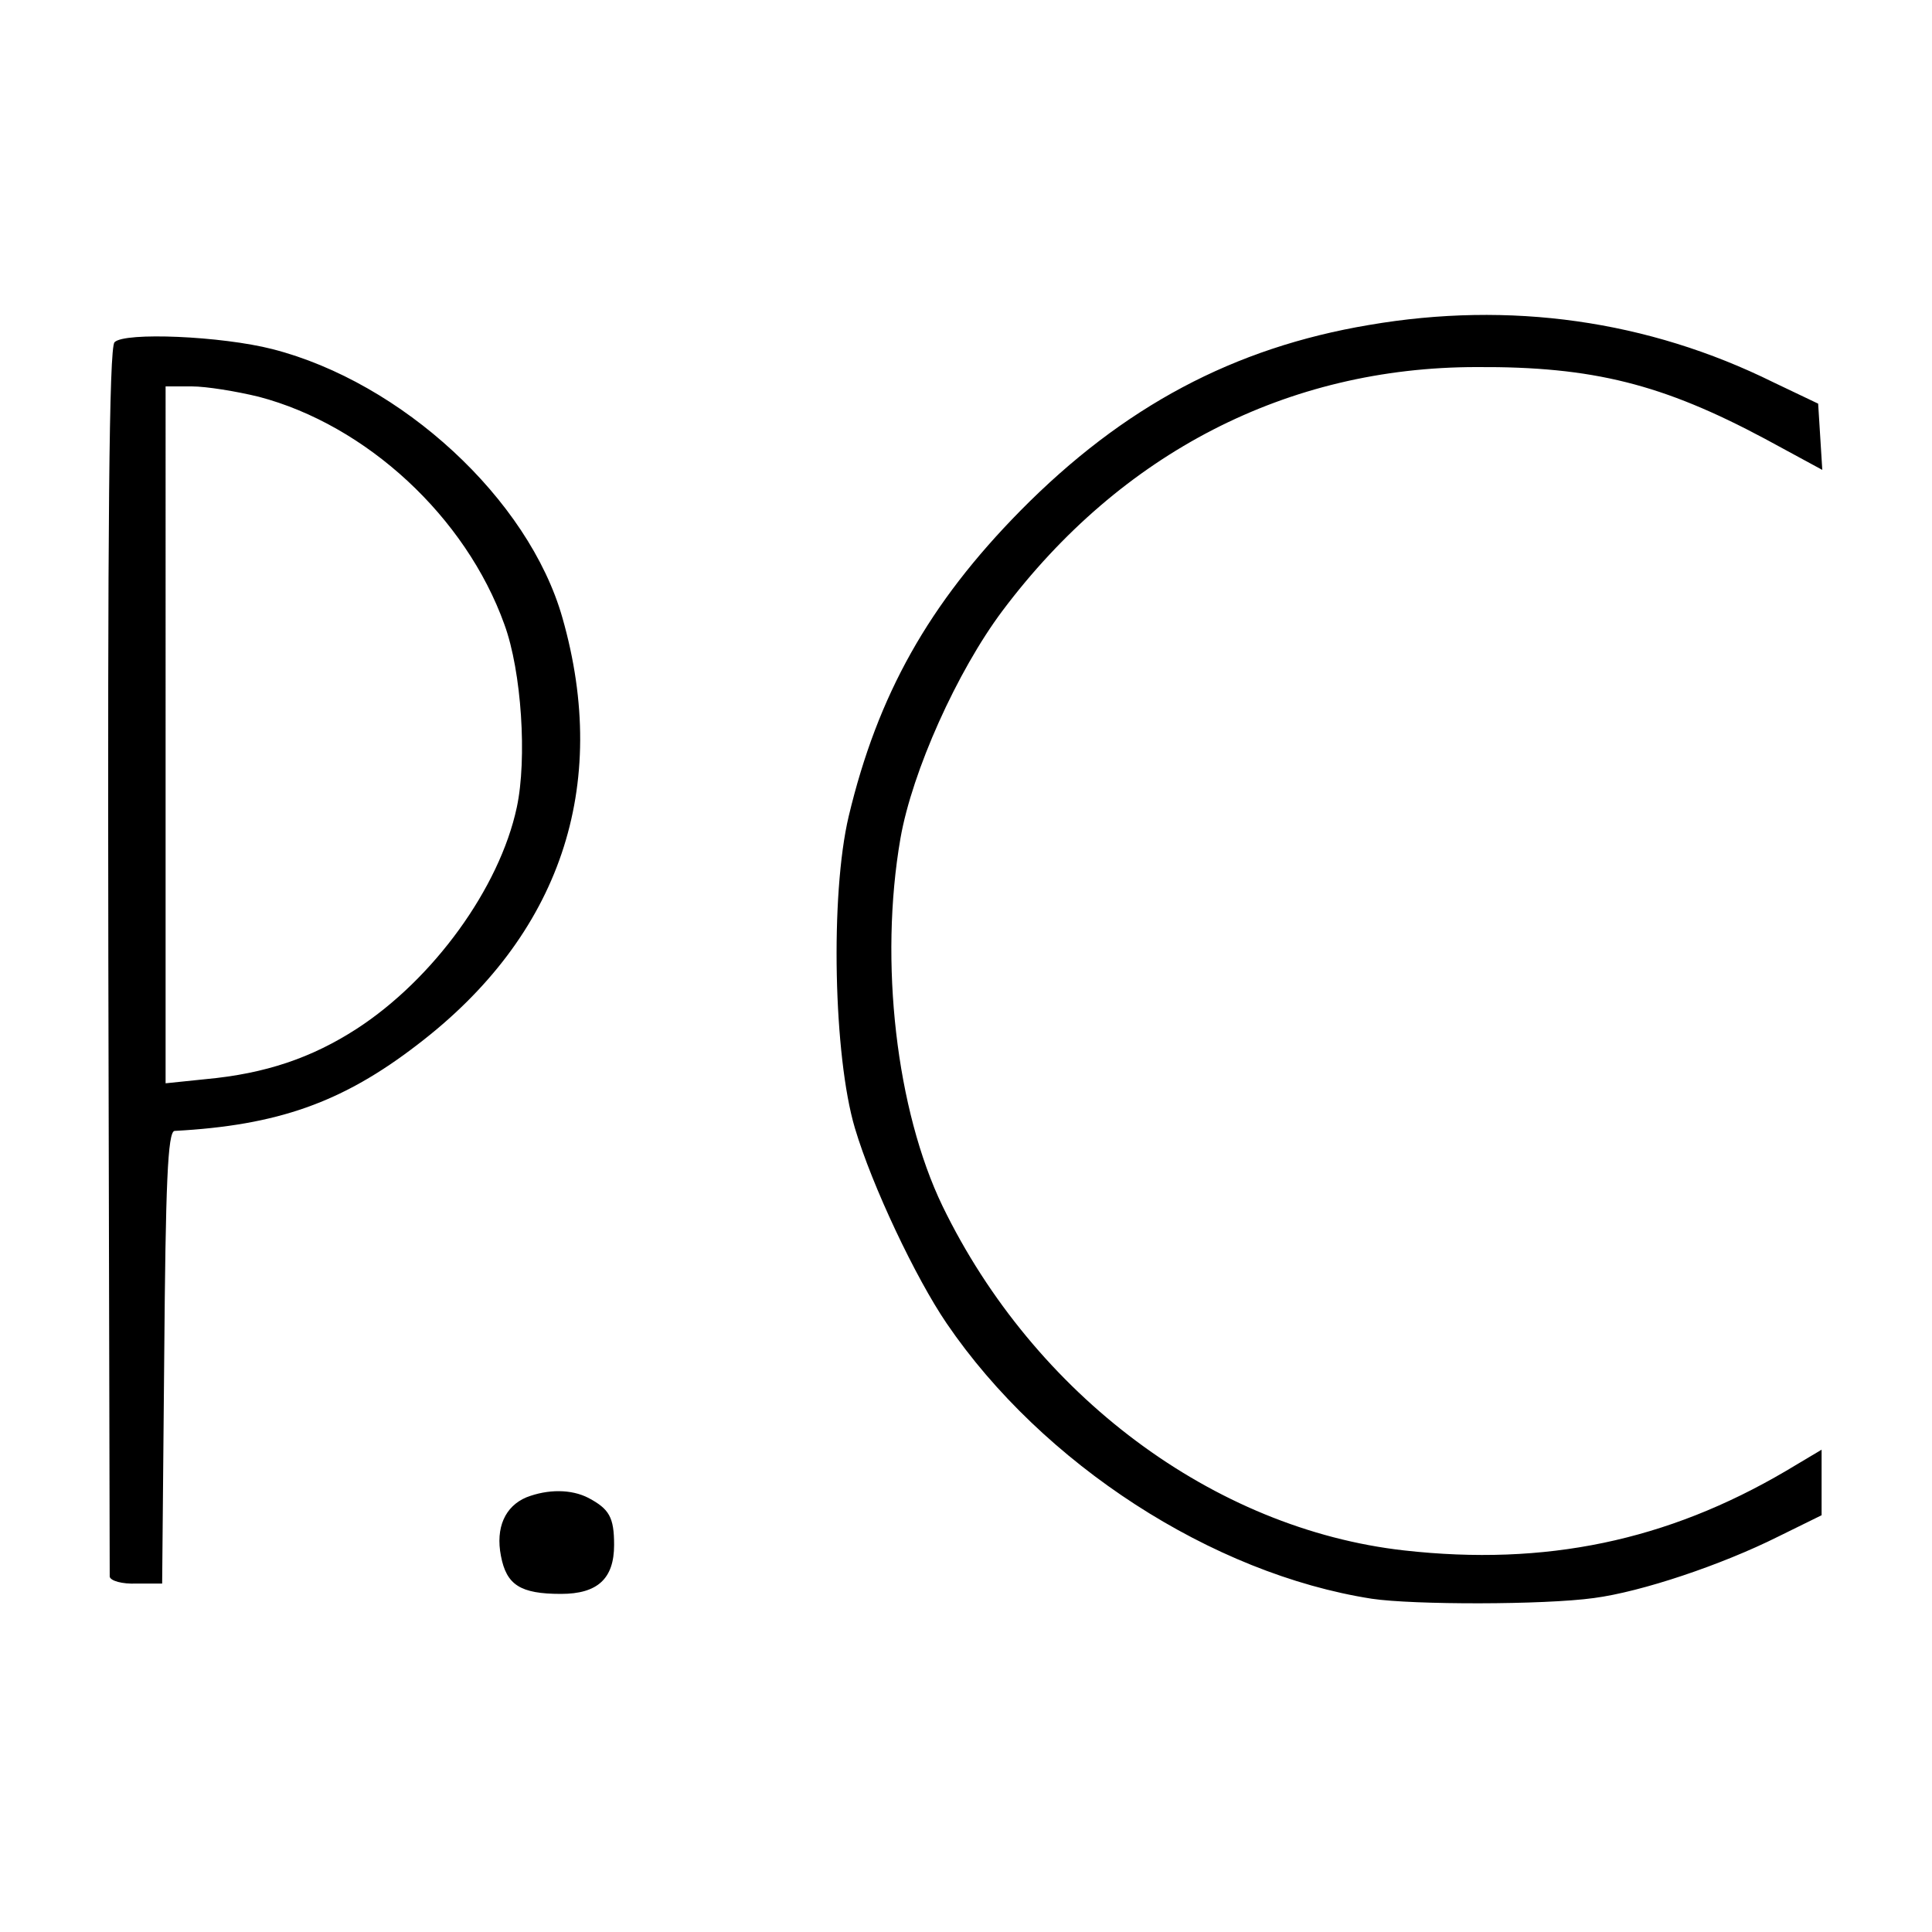
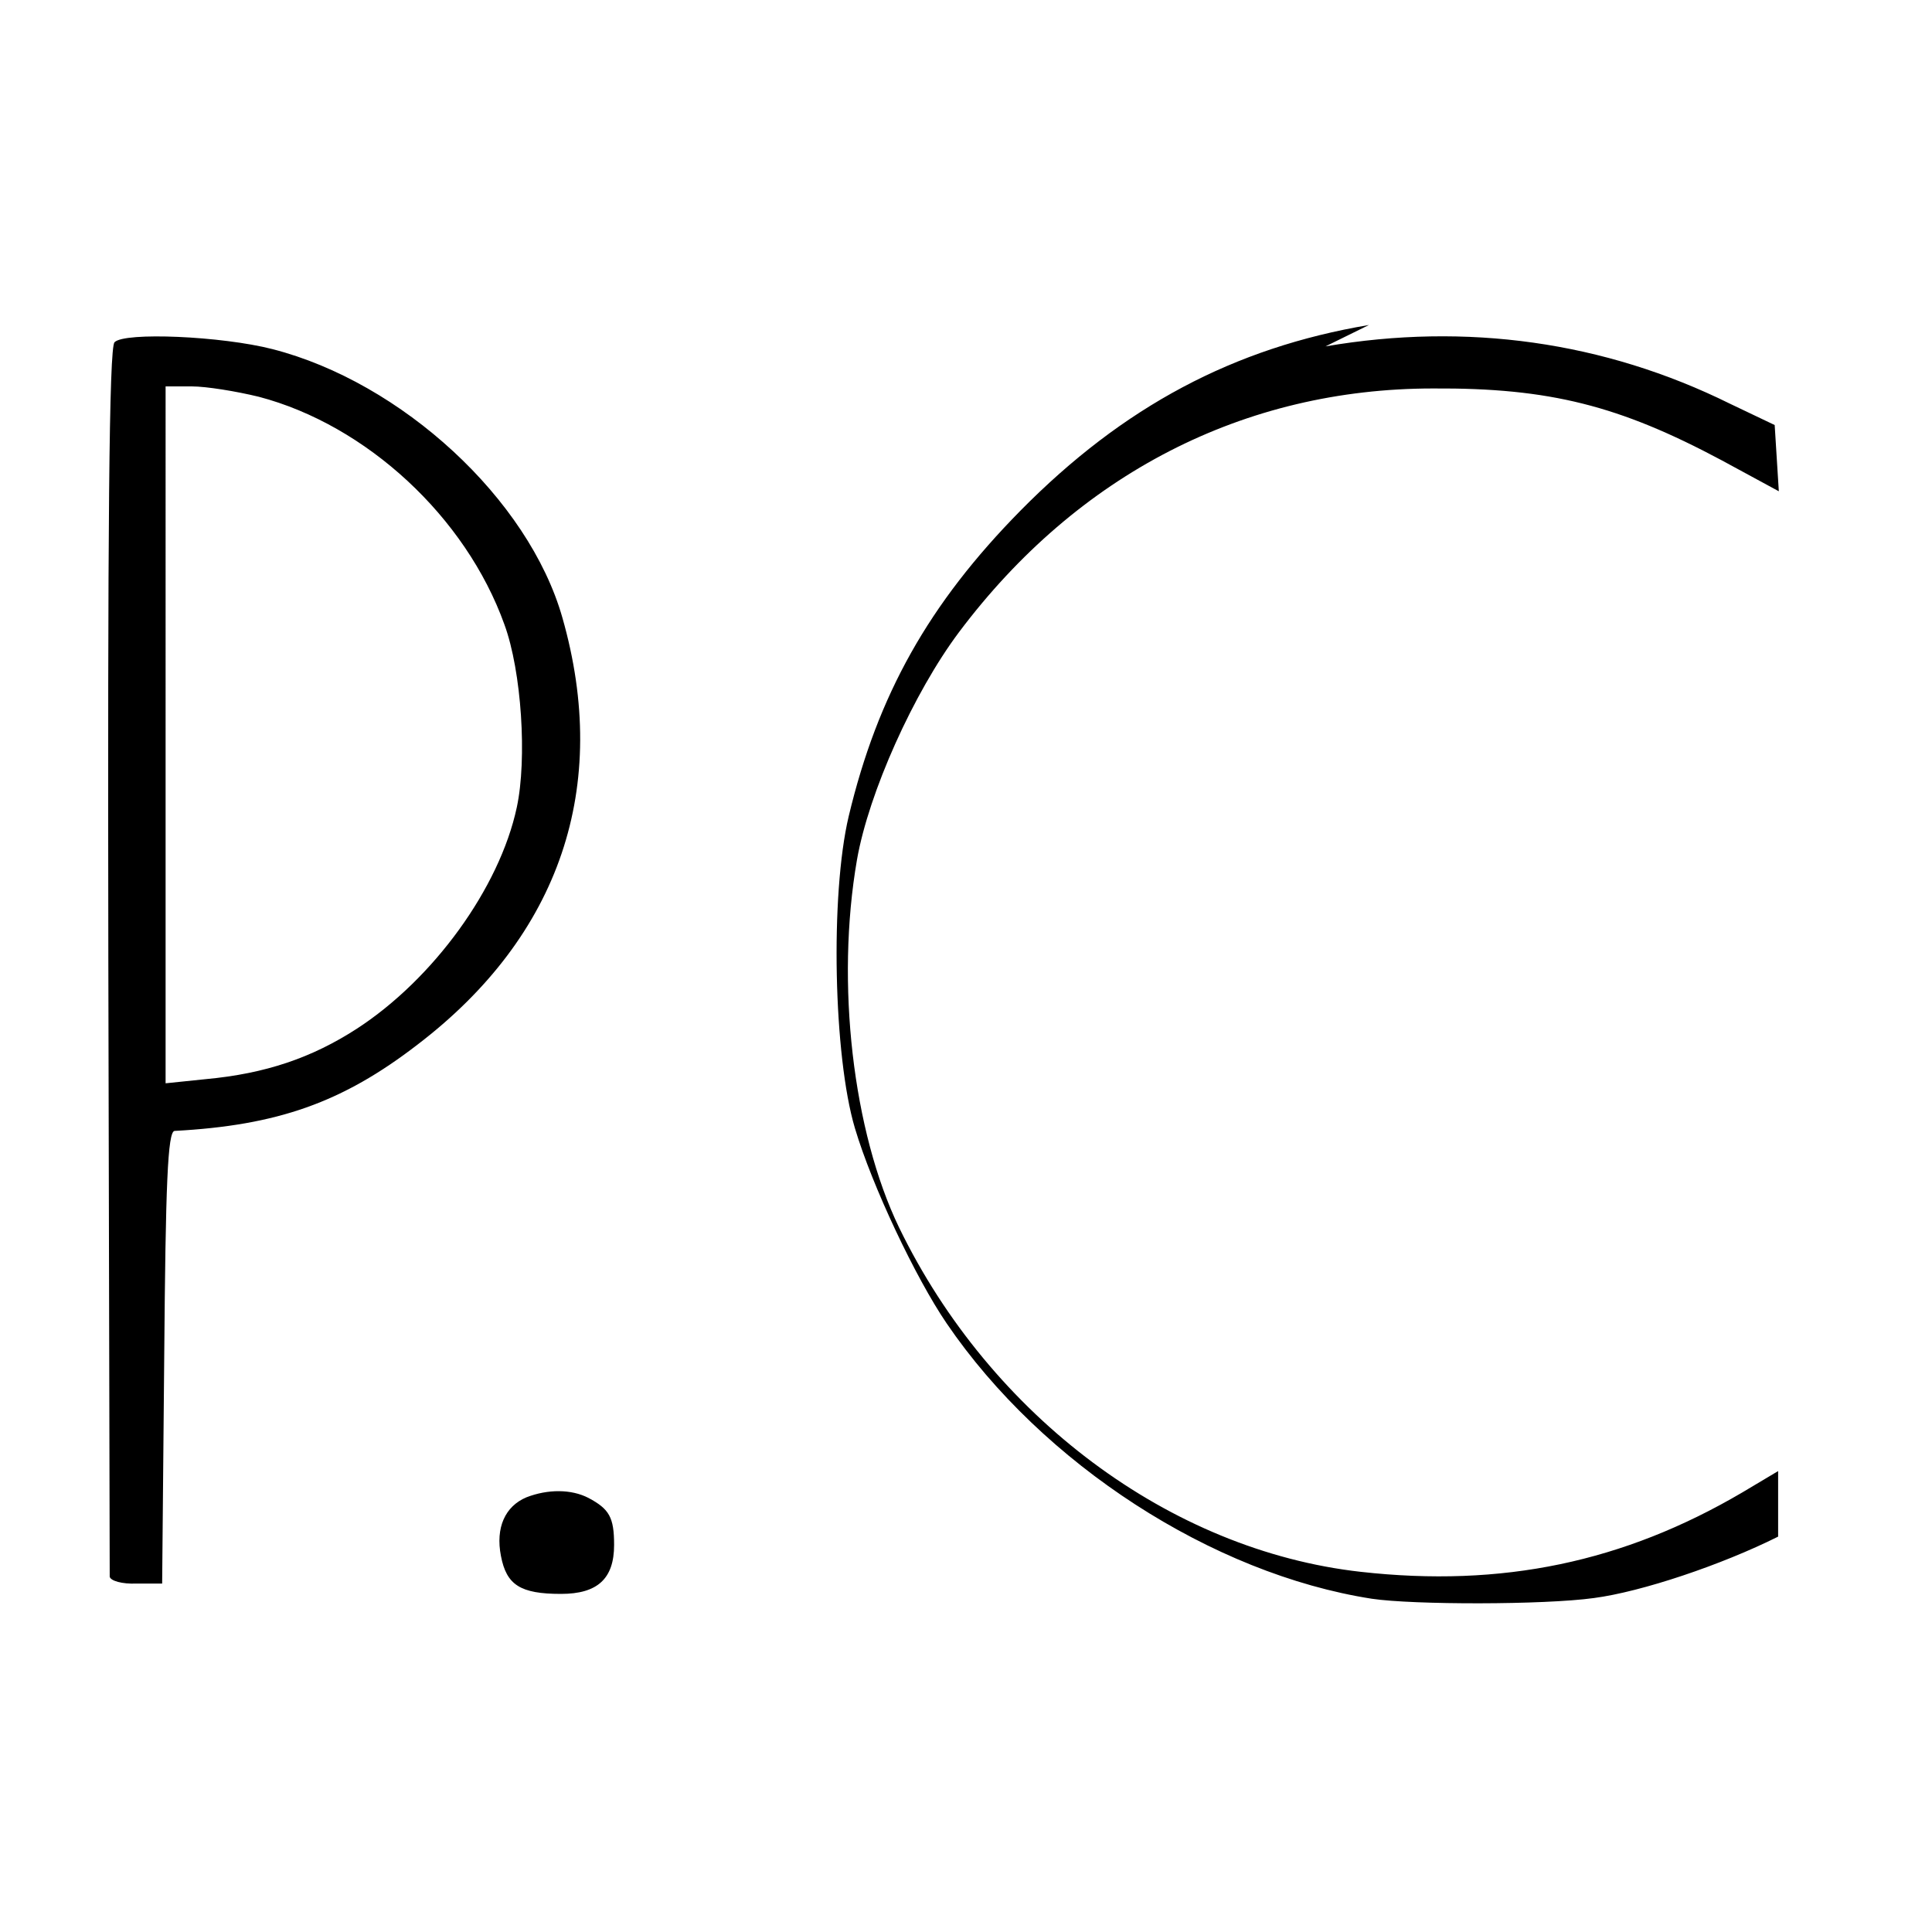
<svg xmlns="http://www.w3.org/2000/svg" version="1" width="373.333" height="373.333" viewBox="0 0 280 280">
-   <path d="M198.4 47.1c-19.6 3.3-35.6 11.8-50.5 26.9-13.3 13.5-20.7 26.7-24.9 44.3-2.7 11.4-2.2 34.8.9 45.2 2.5 8.4 8.8 21.7 13.3 28.3 13.9 20.4 38.5 36.3 61.6 39.9 6 .9 25 .9 32.2-.1 6.9-.9 18.5-4.8 26.7-8.9l6.3-3.1v-9.5l-5.2 3.1c-17.2 10.1-34.8 13.8-55.3 11.5-27.6-3.1-53.6-22.5-66.9-49.9-6.7-13.9-9.2-35.4-6.1-53.3 1.7-9.7 8.2-24.2 14.8-33 17.2-22.9 41.3-35.3 68.7-35.3 16.9-.1 27 2.5 41.8 10.4l8.3 4.5-.3-4.8-.3-4.8-6.5-3.1c-18.2-9-38.2-11.8-58.6-8.3zM16.6 49.6c-.8.7-1 27.7-.9 89.5.1 48.6.2 88.9.2 89.4.1.6 1.8 1.1 3.9 1h3.7l.3-32.8c.2-25.1.5-32.7 1.5-32.8 14.9-.8 24.3-4.1 35.2-12.5 20.7-15.8 28-37.4 21-61.9-4.9-17.2-23.3-34.1-42-38.9-7.4-1.9-21.5-2.5-22.9-1zm20.9 7.9c15.6 4.1 30 17.4 35.6 33 2.5 6.8 3.3 19.5 1.8 26.5-2.5 11.7-12.1 24.9-23.2 32.1-6.5 4.2-13.2 6.5-21.9 7.3l-5.8.6V56h3.8c2.1 0 6.4.7 9.7 1.5zM76.3 217c-3.1 1.3-4.5 4.4-3.7 8.5.8 4.2 2.8 5.5 8.7 5.5 5.3 0 7.7-2.2 7.7-7.1 0-4-.7-5.2-3.7-6.8-2.5-1.3-5.9-1.3-9-.1z" />
+   <path d="M198.4 47.1c-19.6 3.3-35.6 11.8-50.5 26.9-13.3 13.5-20.7 26.7-24.9 44.3-2.7 11.4-2.2 34.8.9 45.2 2.5 8.4 8.8 21.7 13.3 28.3 13.9 20.4 38.5 36.3 61.6 39.9 6 .9 25 .9 32.2-.1 6.9-.9 18.5-4.8 26.7-8.9v-9.5l-5.2 3.1c-17.2 10.1-34.8 13.8-55.3 11.5-27.6-3.1-53.6-22.5-66.9-49.9-6.7-13.9-9.2-35.4-6.1-53.3 1.7-9.7 8.2-24.2 14.8-33 17.2-22.9 41.3-35.3 68.7-35.3 16.9-.1 27 2.5 41.8 10.4l8.3 4.5-.3-4.8-.3-4.8-6.5-3.1c-18.2-9-38.2-11.8-58.6-8.3zM16.6 49.6c-.8.7-1 27.7-.9 89.5.1 48.6.2 88.9.2 89.4.1.6 1.8 1.1 3.9 1h3.7l.3-32.8c.2-25.1.5-32.7 1.5-32.8 14.9-.8 24.3-4.1 35.2-12.5 20.7-15.8 28-37.4 21-61.9-4.9-17.2-23.3-34.1-42-38.9-7.4-1.9-21.5-2.5-22.9-1zm20.9 7.9c15.6 4.1 30 17.4 35.6 33 2.5 6.8 3.3 19.5 1.8 26.5-2.5 11.7-12.1 24.9-23.2 32.1-6.5 4.2-13.2 6.5-21.9 7.3l-5.8.6V56h3.8c2.1 0 6.4.7 9.7 1.5zM76.3 217c-3.1 1.3-4.5 4.4-3.7 8.5.8 4.2 2.8 5.5 8.7 5.5 5.3 0 7.7-2.2 7.7-7.1 0-4-.7-5.2-3.7-6.8-2.5-1.3-5.9-1.3-9-.1z" />
</svg>